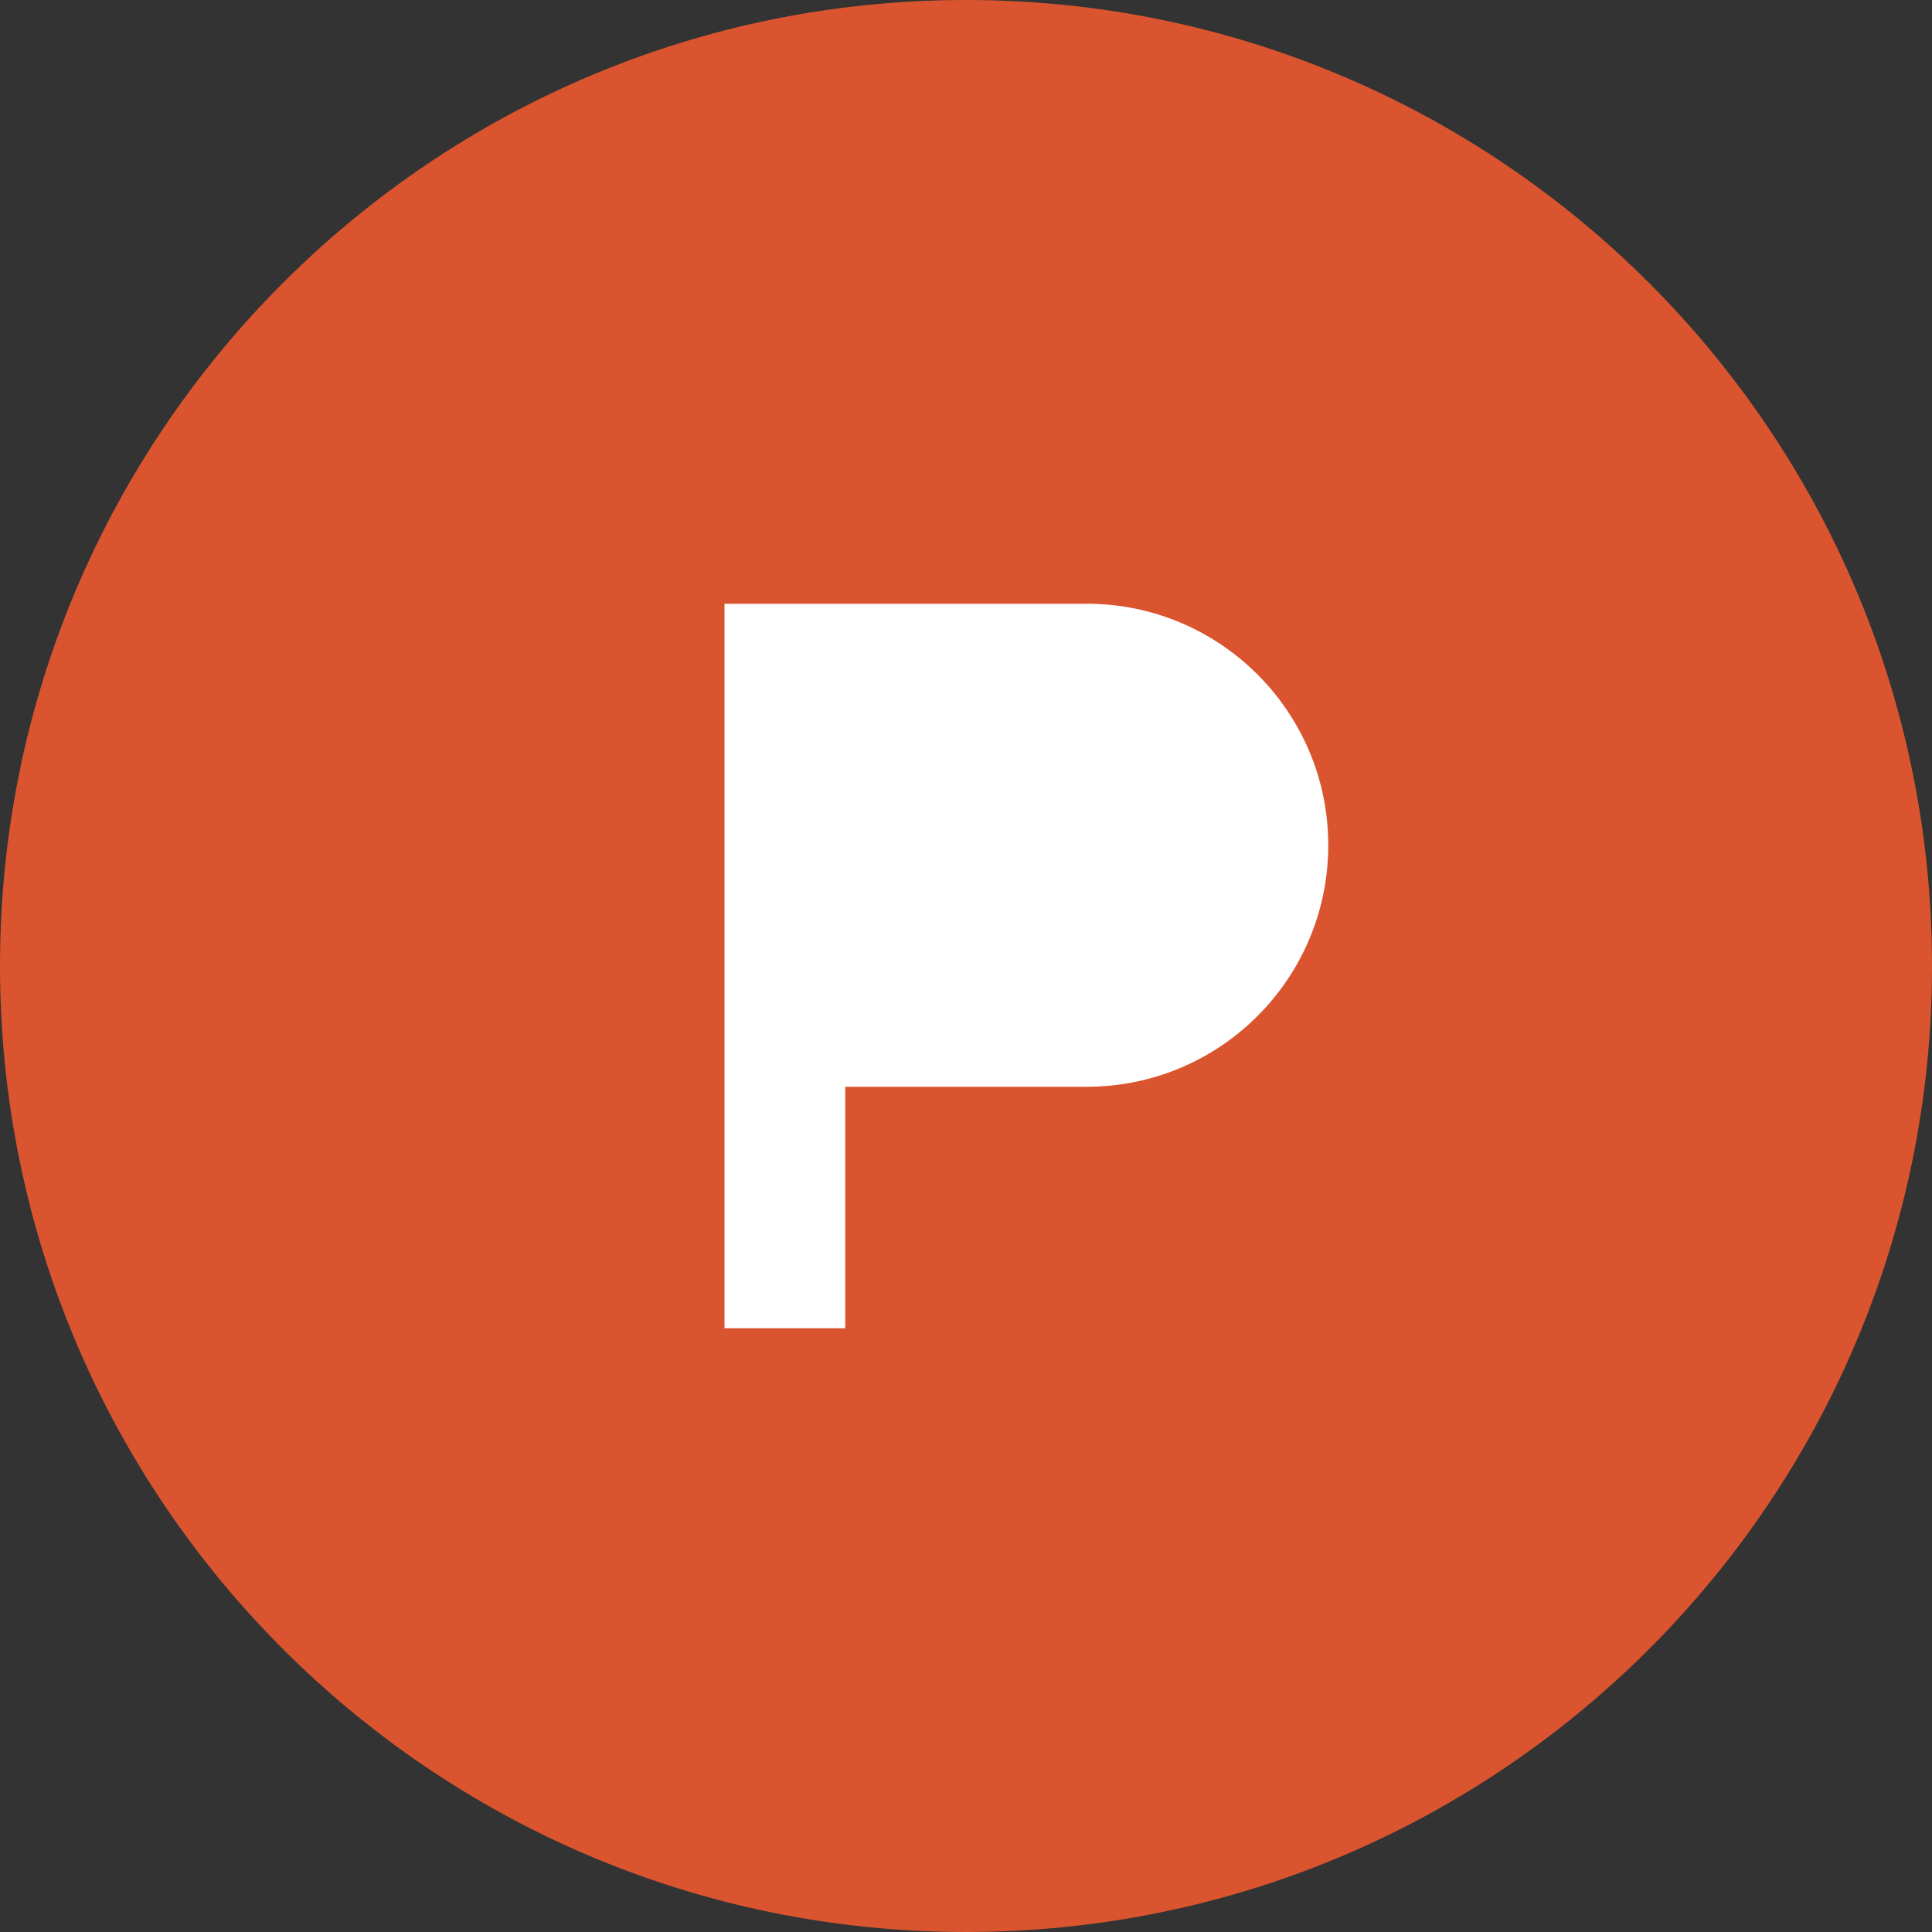
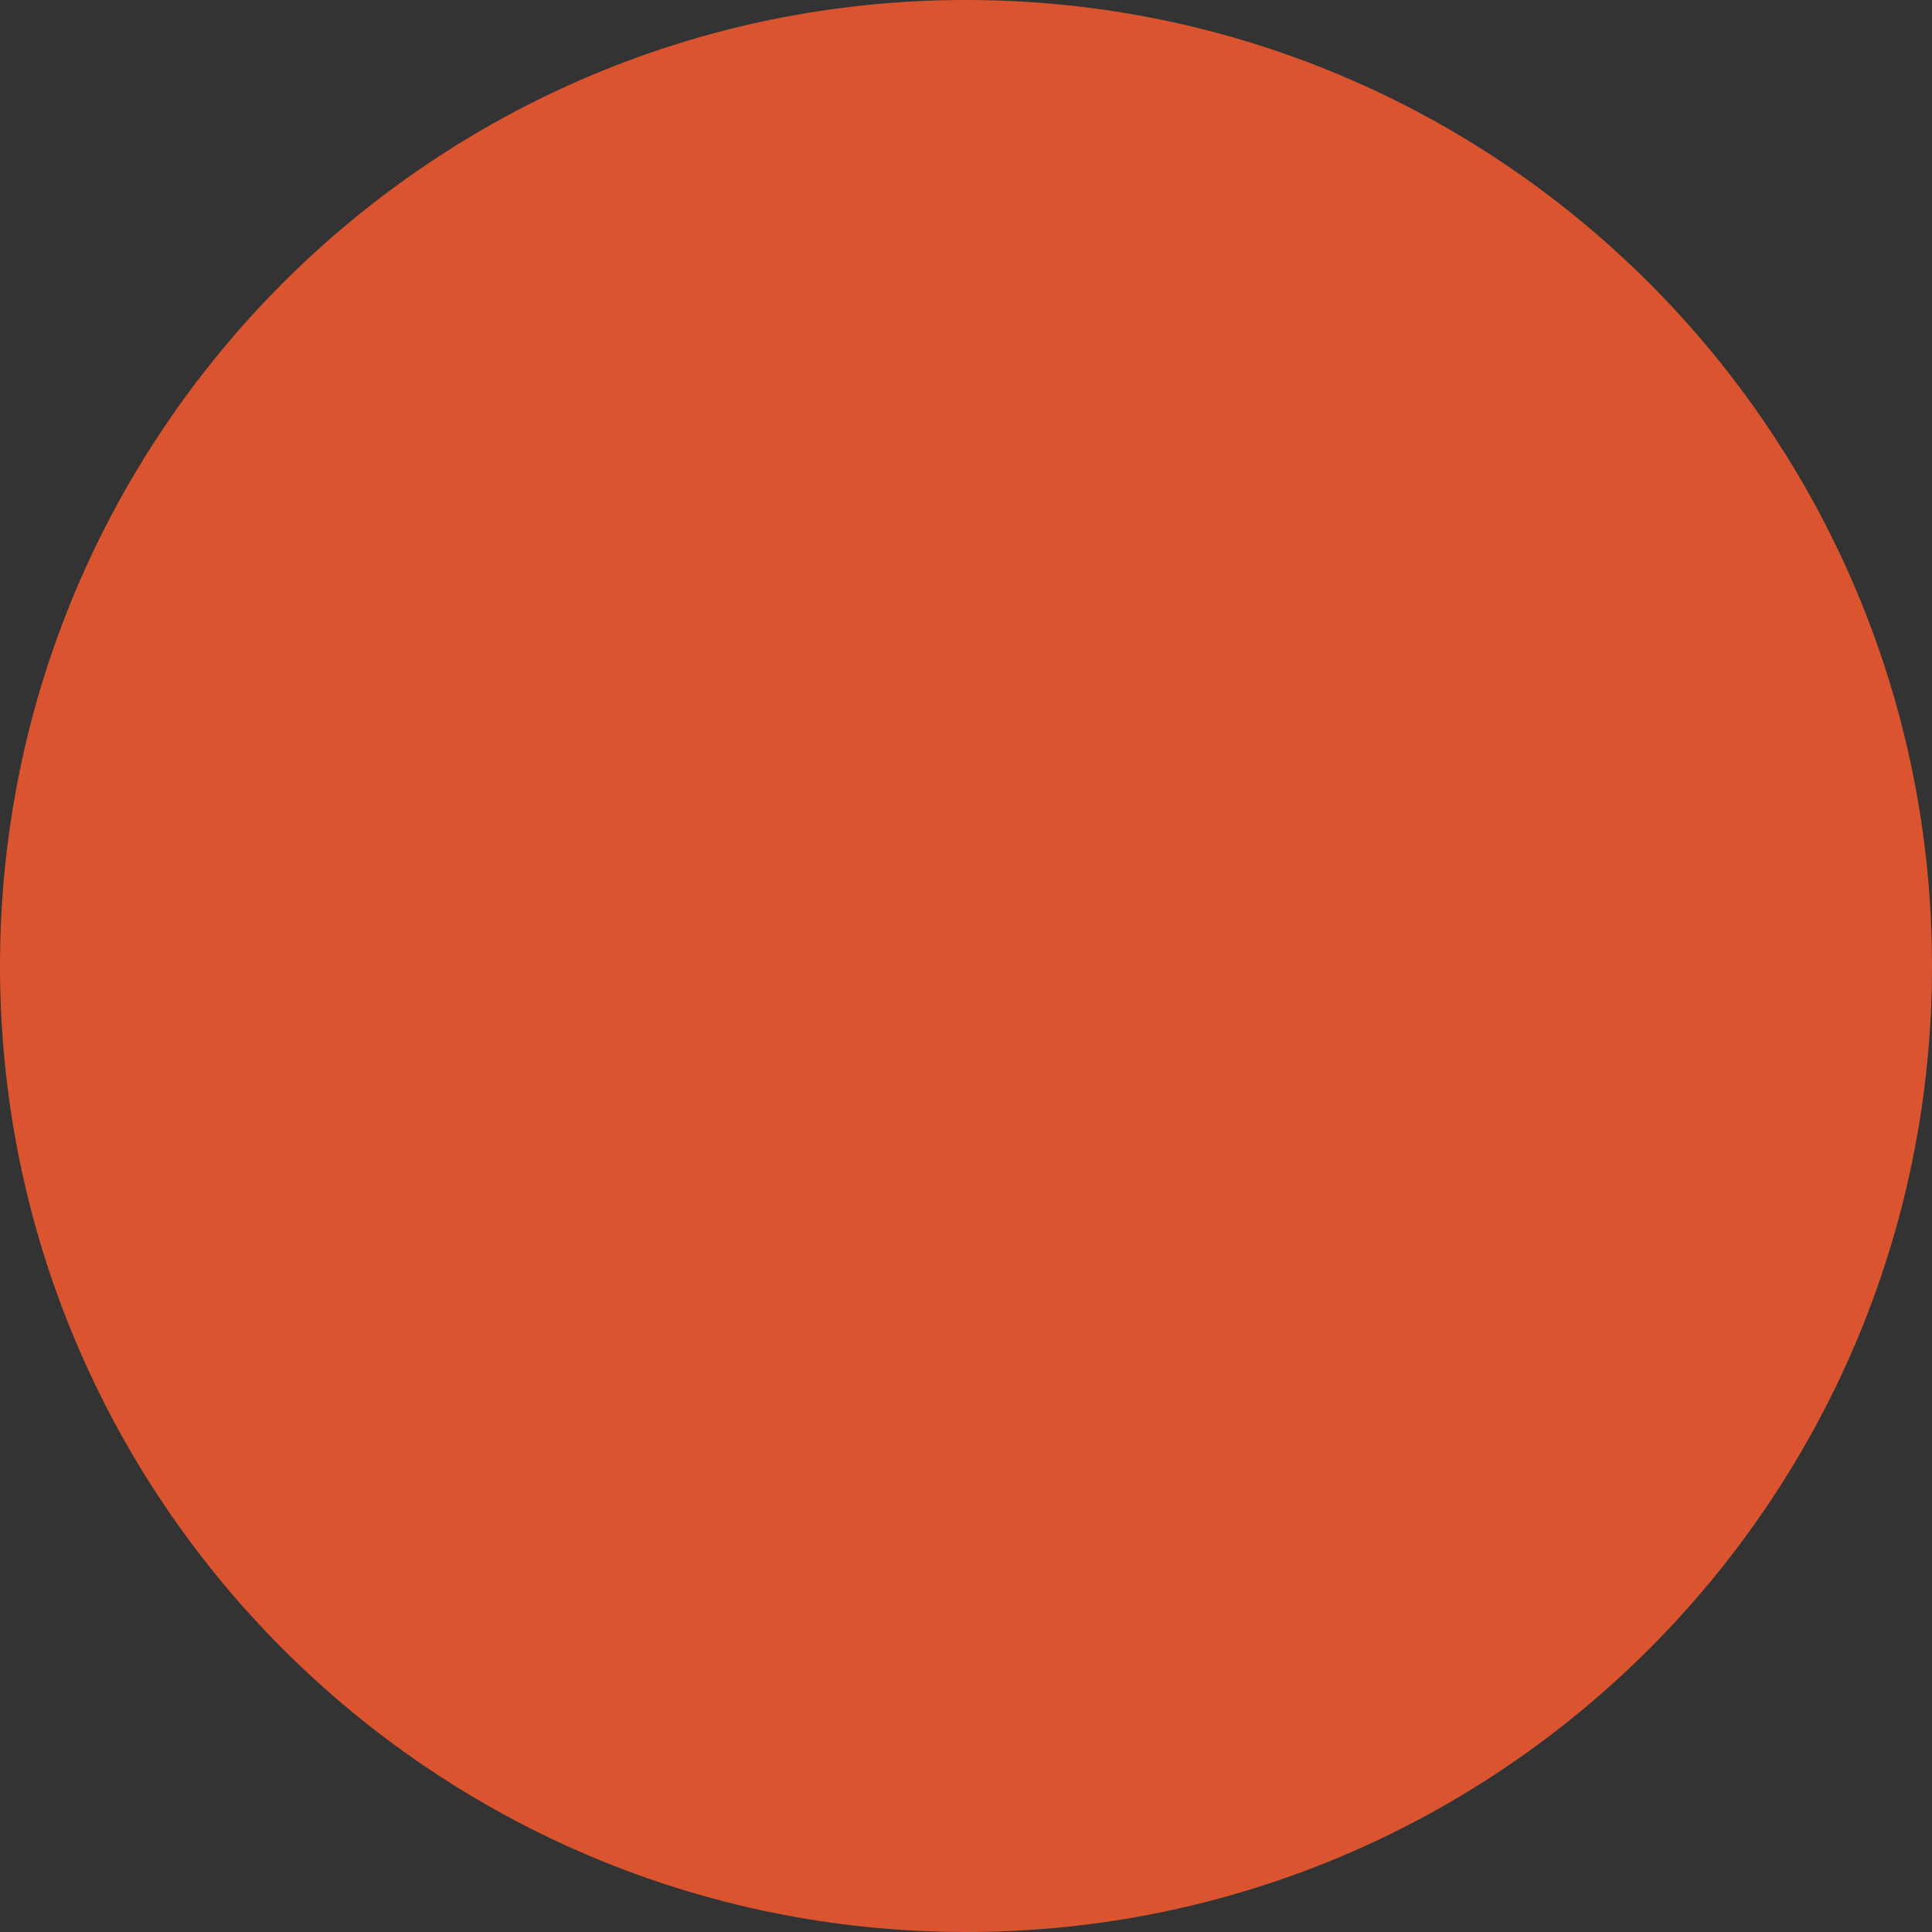
<svg xmlns="http://www.w3.org/2000/svg" width="40" height="40" viewBox="0 0 40 40" fill="none">
  <rect x="0" y="0" width="40" height="40" fill="#333333" stroke="none" />
  <path d="M20 40C31.046 40 40 31.046 40 20C40 8.954 31.046 0 20 0C8.954 0 0 8.954 0 20C0 31.046 8.954 40 20 40Z" fill="#DA552F" />
-   <path d="M22.5 20H17.5V15H22.5C23.881 15 25 16.119 25 17.5C25 18.881 23.881 20 22.5 20Z" fill="white" />
-   <path d="M15 12.5V27.5H17.5V22.5H22.5C25.261 22.5 27.5 20.261 27.5 17.5C27.5 14.739 25.261 12.5 22.5 12.5H15Z" fill="white" />
</svg>